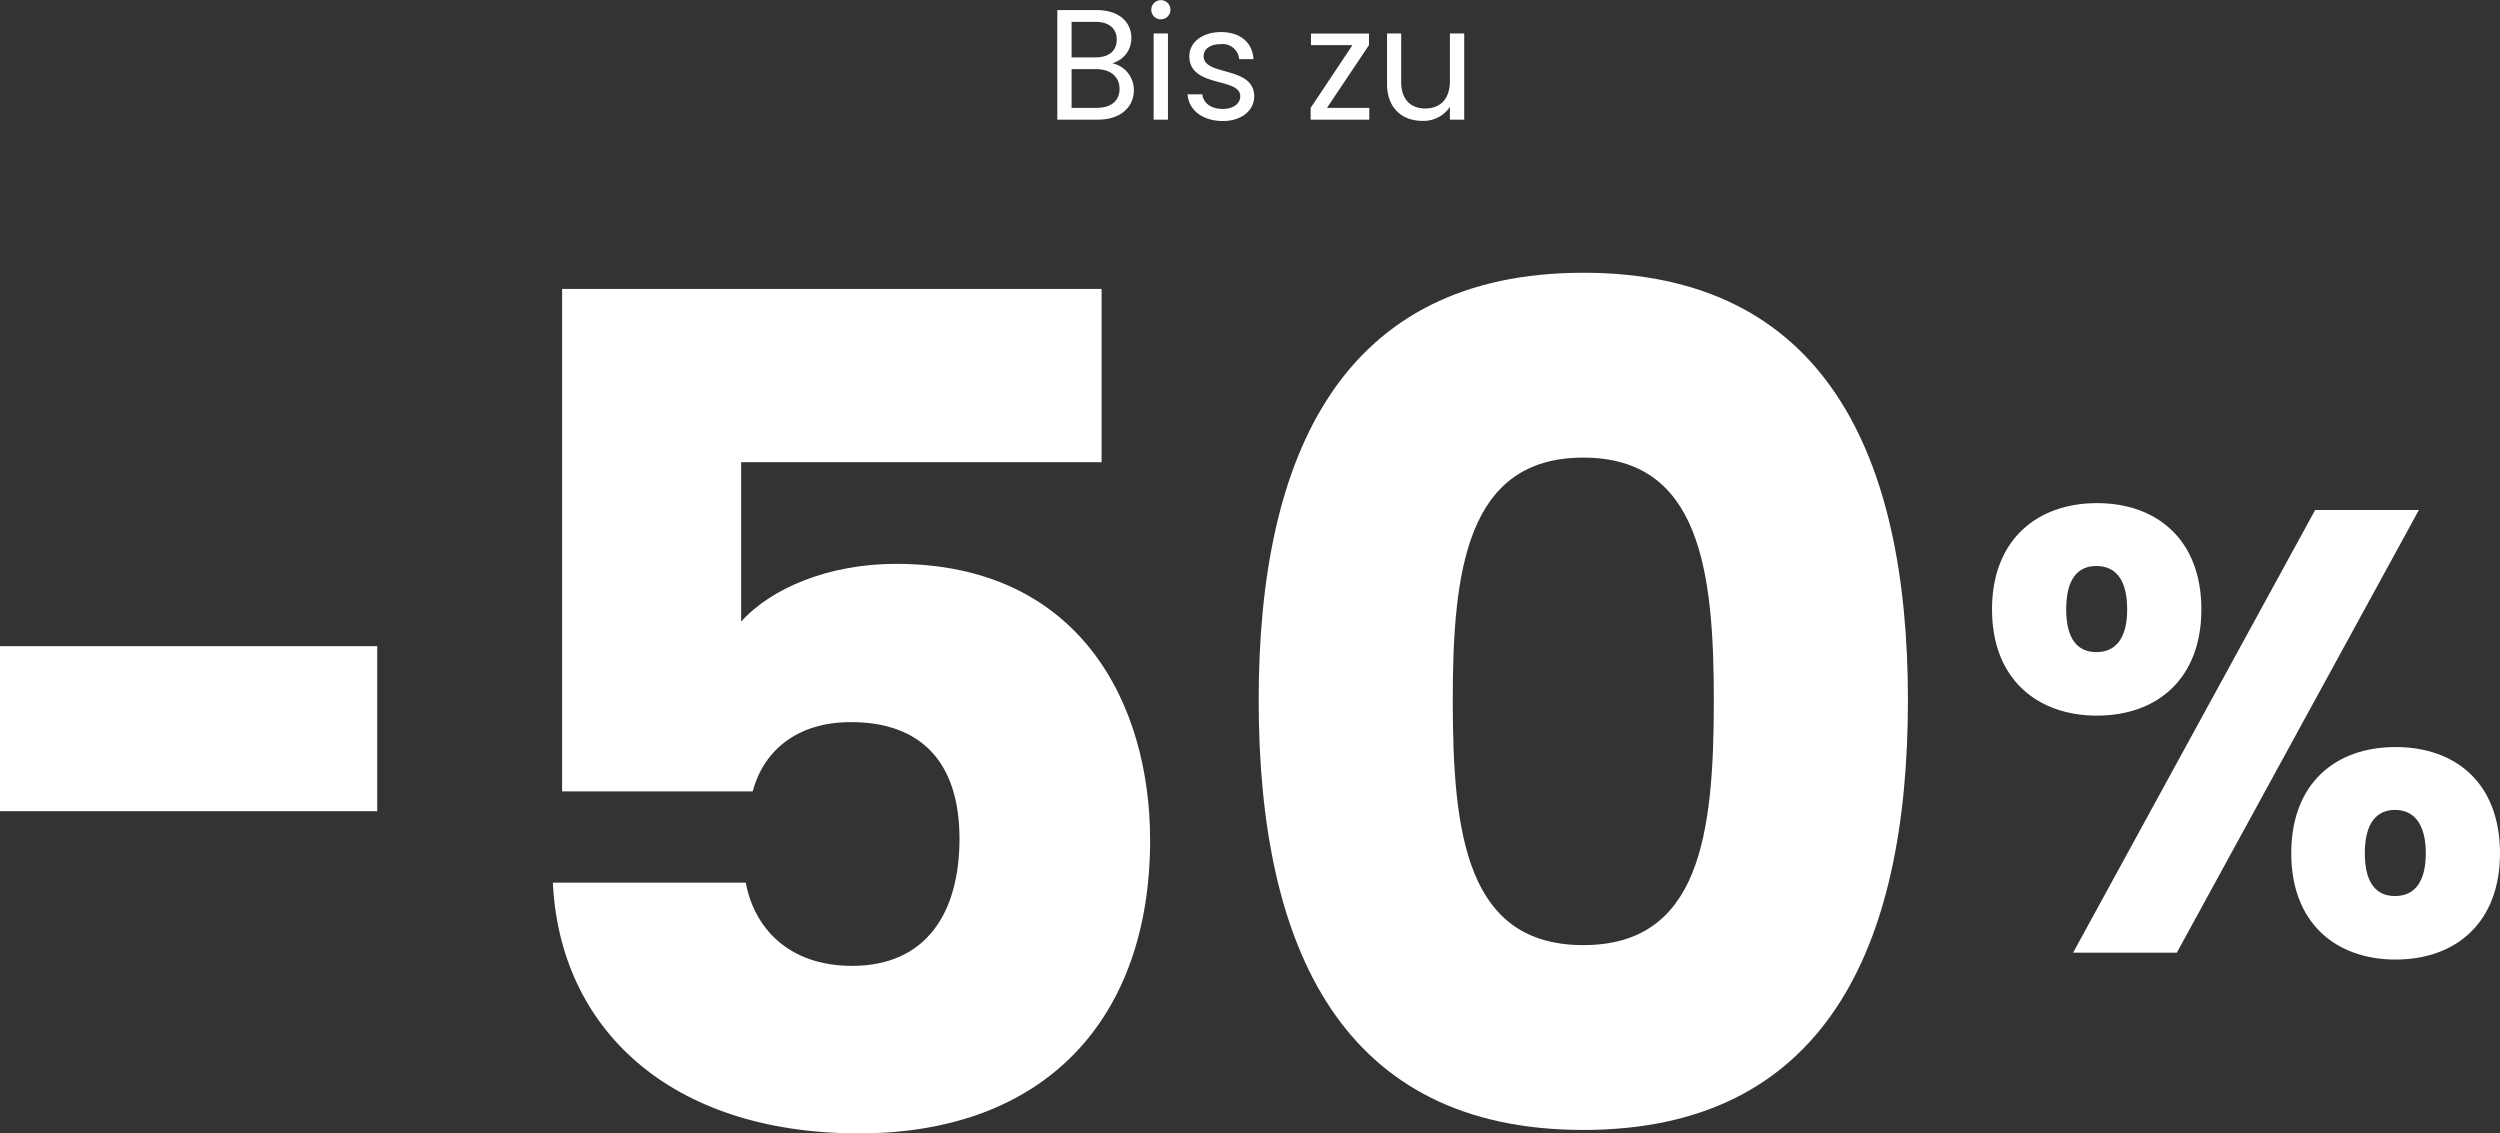
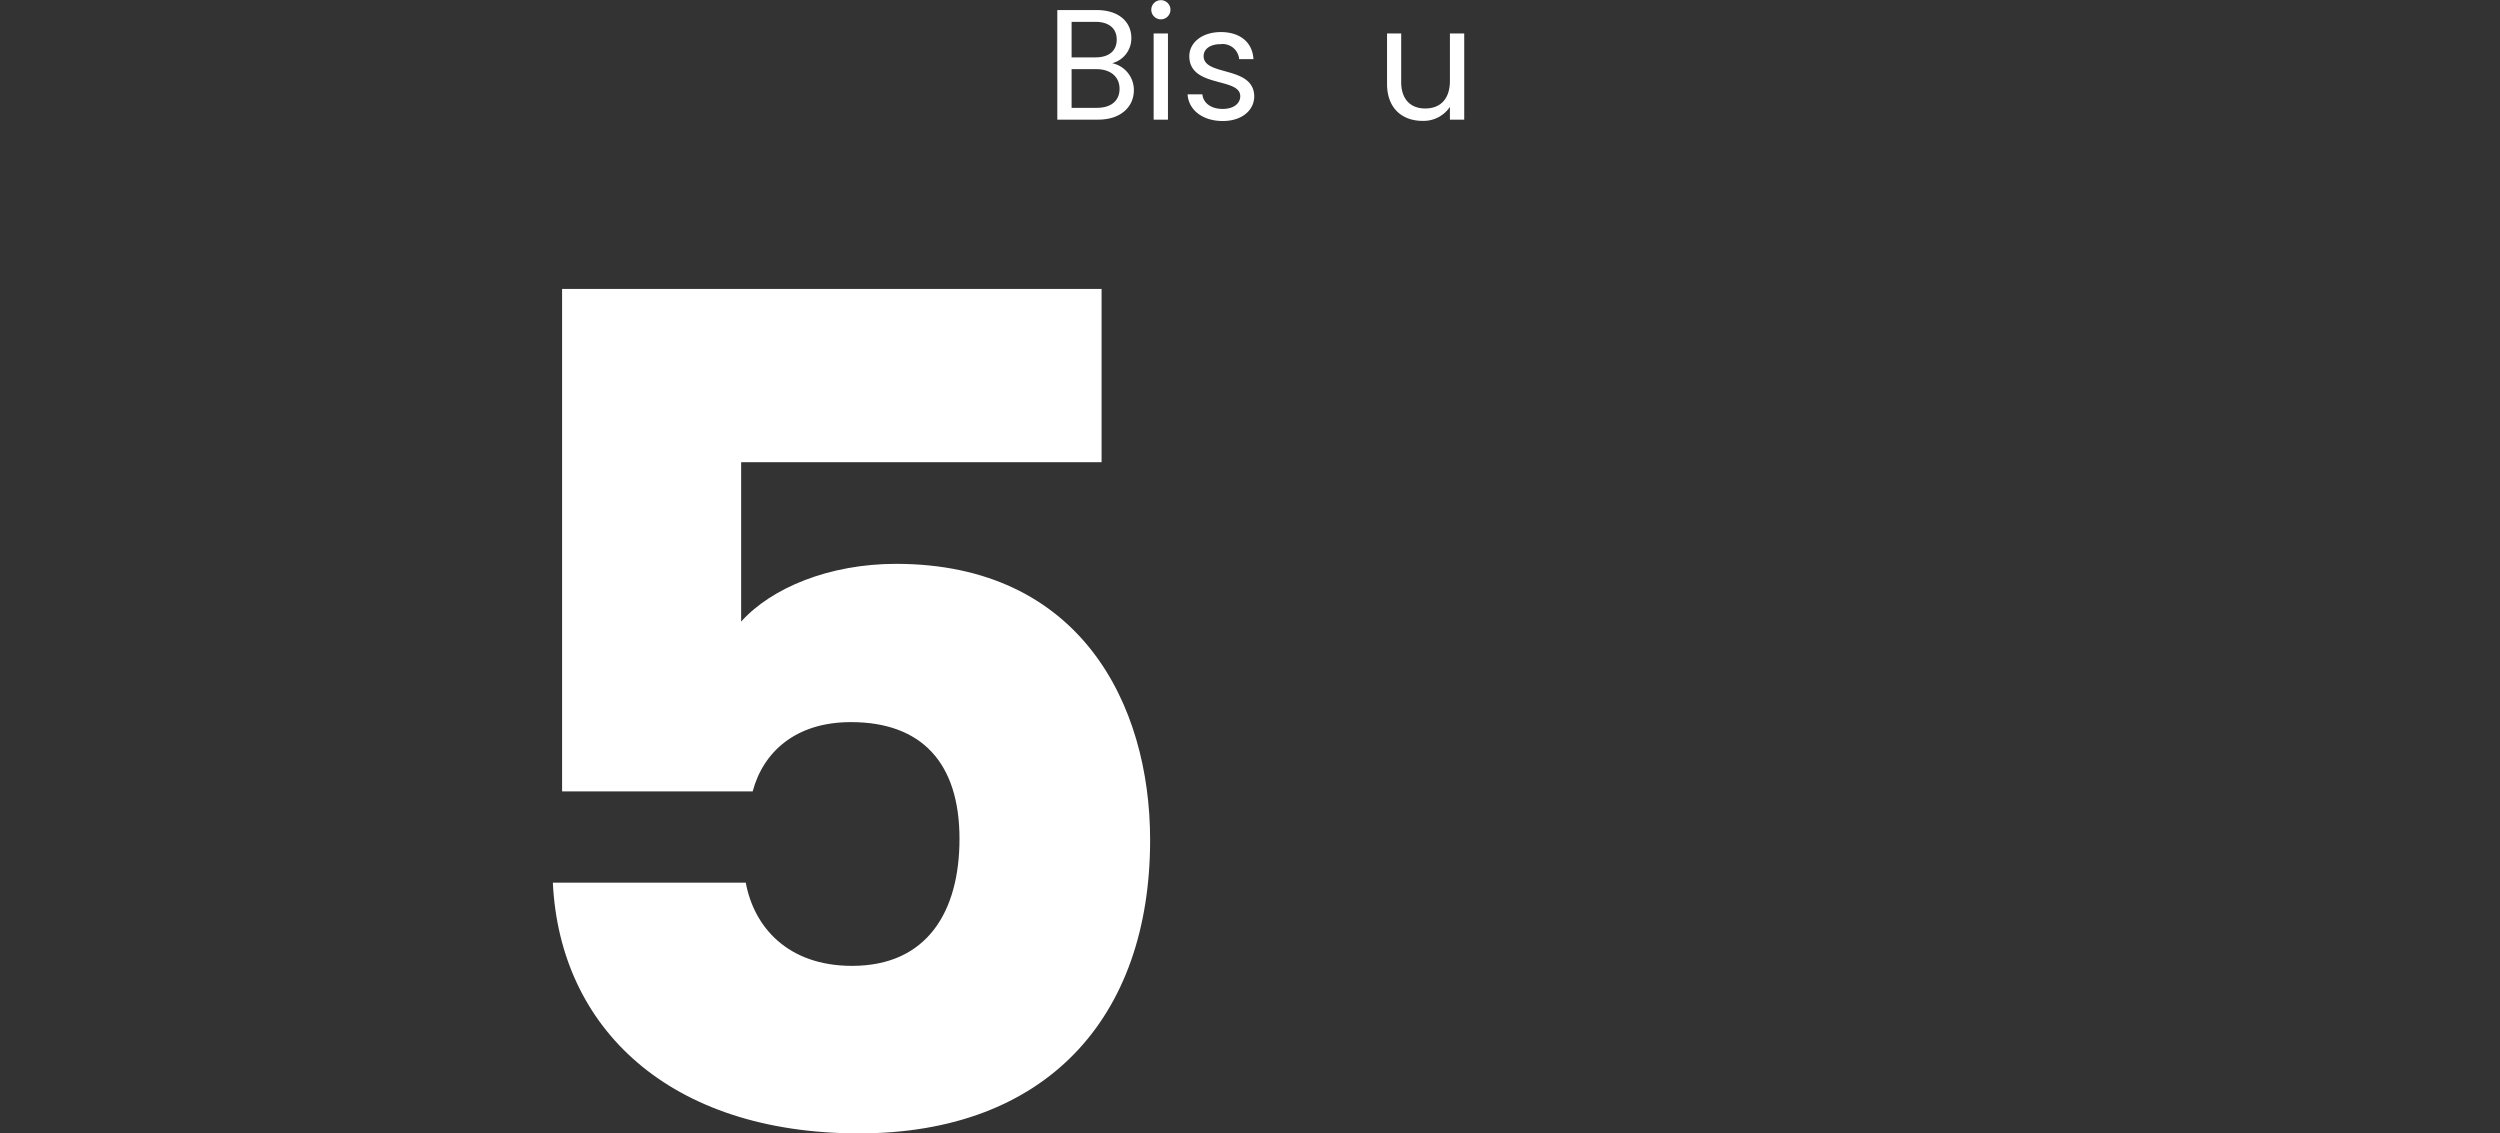
<svg xmlns="http://www.w3.org/2000/svg" id="Grupo_152436" data-name="Grupo 152436" width="318.122" height="144.224" viewBox="0 0 318.122 144.224">
  <rect x="0" y="0" width="318.122" height="144.224" fill="#333333" stroke="none" />
  <defs>
    <clipPath id="clip-path">
      <rect id="Rectángulo_4446" data-name="Rectángulo 4446" width="318.122" height="144.224" fill="#fff" />
    </clipPath>
  </defs>
  <g id="Grupo_152433" data-name="Grupo 152433">
    <g id="Grupo_152432" data-name="Grupo 152432" clip-path="url(#clip-path)">
-       <path id="Trazado_12229" data-name="Trazado 12229" d="M266.841,64.022c7.6,0,13.28,4.64,13.28,13.521s-5.68,13.519-13.28,13.519-13.36-4.639-13.36-13.519,5.759-13.521,13.36-13.521m-3.92,13.521c0,3.76,1.439,5.439,3.84,5.439s3.92-1.679,3.92-5.439c0-3.841-1.52-5.521-3.92-5.521s-3.84,1.68-3.84,5.521M294.6,64.9h13.2L277,121.224H263.8Zm10.24,30.161c7.6,0,13.28,4.56,13.28,13.52,0,8.881-5.68,13.521-13.28,13.521s-13.28-4.64-13.28-13.521c0-8.96,5.679-13.52,13.28-13.52m-3.921,13.52c0,3.761,1.44,5.44,3.841,5.44s3.92-1.679,3.92-5.44-1.521-5.52-3.92-5.52-3.841,1.76-3.841,5.52" fill="#fff" />
      <path id="Trazado_12230" data-name="Trazado 12230" d="M140.175,36.765v22.05H94.31V79.1c3.822-4.264,11.172-7.351,19.7-7.351,23.374,0,32.341,17.787,32.341,35.134,0,22.639-13.23,37.339-37.045,37.339-24.108,0-38.073-13.377-38.956-31.9H94.9c1.029,5.586,5.292,10.584,13.524,10.584,9.556,0,13.671-6.91,13.671-16.17,0-9.7-4.851-14.848-13.818-14.848-7.056,0-11.172,3.822-12.5,8.82H71.525V36.765Z" fill="#fff" />
-       <path id="Trazado_12231" data-name="Trazado 12231" d="M201.473,34.706c30.575,0,41.308,22.933,41.308,54.392,0,31.753-10.733,54.685-41.308,54.685S160.165,120.851,160.165,89.1c0-31.459,10.73-54.392,41.308-54.392m0,23.521c-14.849,0-16.612,14.406-16.612,30.871,0,17.052,1.763,31.164,16.612,31.164s16.61-14.112,16.61-31.164c0-16.465-1.763-30.871-16.61-30.871" fill="#fff" />
    </g>
  </g>
-   <rect id="Rectángulo_4447" data-name="Rectángulo 4447" width="48" height="21.001" transform="translate(0 82.224)" fill="#fff" />
  <g id="Grupo_152435" data-name="Grupo 152435">
    <g id="Grupo_152434" data-name="Grupo 152434" clip-path="url(#clip-path)">
      <path id="Trazado_12232" data-name="Trazado 12232" d="M139.741,15.224h-5.2V1.281h5c2.94,0,4.421,1.6,4.421,3.541a3.262,3.262,0,0,1-2.441,3.22,3.481,3.481,0,0,1,2.761,3.441c0,2.1-1.66,3.741-4.541,3.741m-.36-12.442H136.36V7.3h3.061c1.7,0,2.681-.84,2.681-2.261,0-1.38-.941-2.259-2.721-2.259m.14,6.021H136.36v4.921h3.221c1.8,0,2.88-.9,2.88-2.421,0-1.54-1.16-2.5-2.94-2.5" fill="#fff" />
      <path id="Trazado_12233" data-name="Trazado 12233" d="M146.5,1.241a1.22,1.22,0,1,1,2.44,0,1.22,1.22,0,1,1-2.44,0m.3,3.021h1.82V15.224H146.8Z" fill="#fff" />
      <path id="Trazado_12234" data-name="Trazado 12234" d="M155.6,15.4c-2.561,0-4.361-1.4-4.481-3.4H153c.1,1.06,1.04,1.86,2.581,1.86,1.44,0,2.24-.72,2.24-1.62,0-2.441-6.481-1.021-6.481-5.1,0-1.679,1.58-3.06,4.021-3.06,2.42,0,4.021,1.3,4.14,3.441h-1.82a2.108,2.108,0,0,0-2.38-1.9c-1.341,0-2.141.639-2.141,1.519,0,2.6,6.361,1.181,6.441,5.1,0,1.8-1.58,3.16-4,3.16" fill="#fff" />
-       <path id="Trazado_12235" data-name="Trazado 12235" d="M174.2,5.742l-5.341,7.982h5.381v1.5H166.78v-1.5l5.32-7.982h-5.28V4.263H174.2Z" fill="#fff" />
      <path id="Trazado_12236" data-name="Trazado 12236" d="M186.321,15.224H184.5V13.6a4.03,4.03,0,0,1-3.5,1.78c-2.521,0-4.5-1.56-4.5-4.7V4.262h1.8v6.181c0,2.22,1.22,3.361,3.06,3.361,1.881,0,3.141-1.16,3.141-3.521V4.262h1.82Z" fill="#fff" />
    </g>
  </g>
</svg>